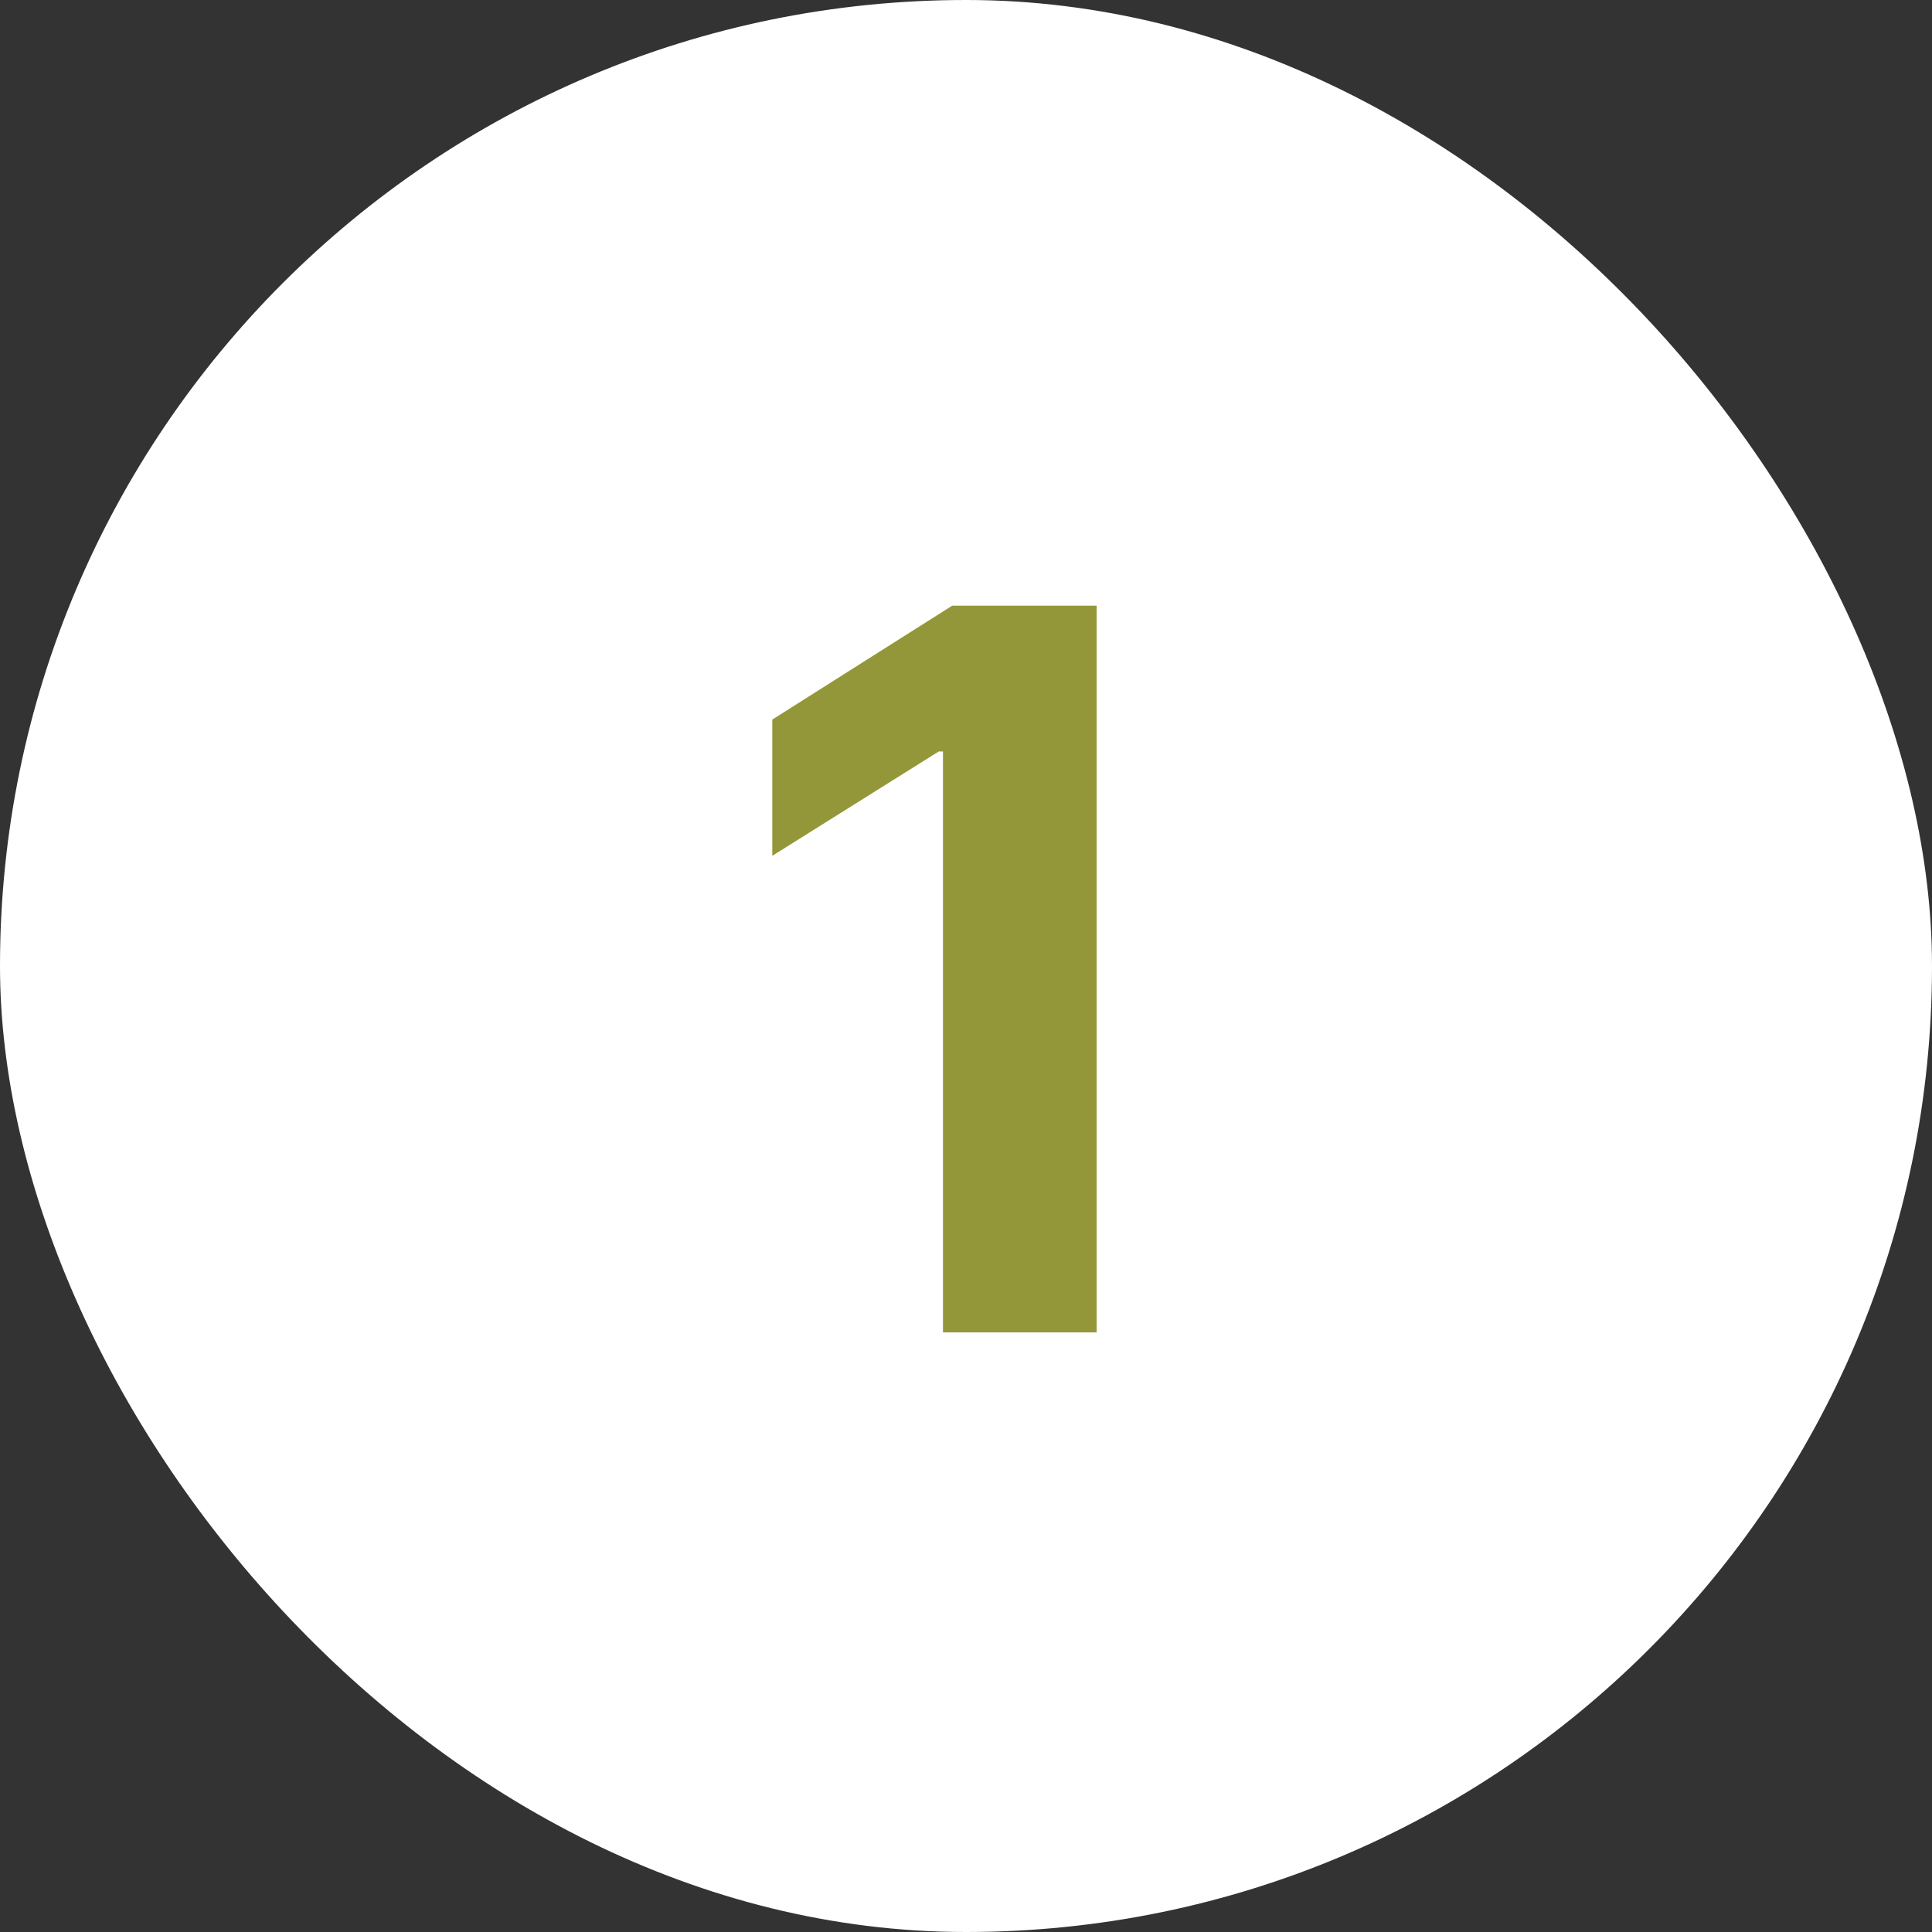
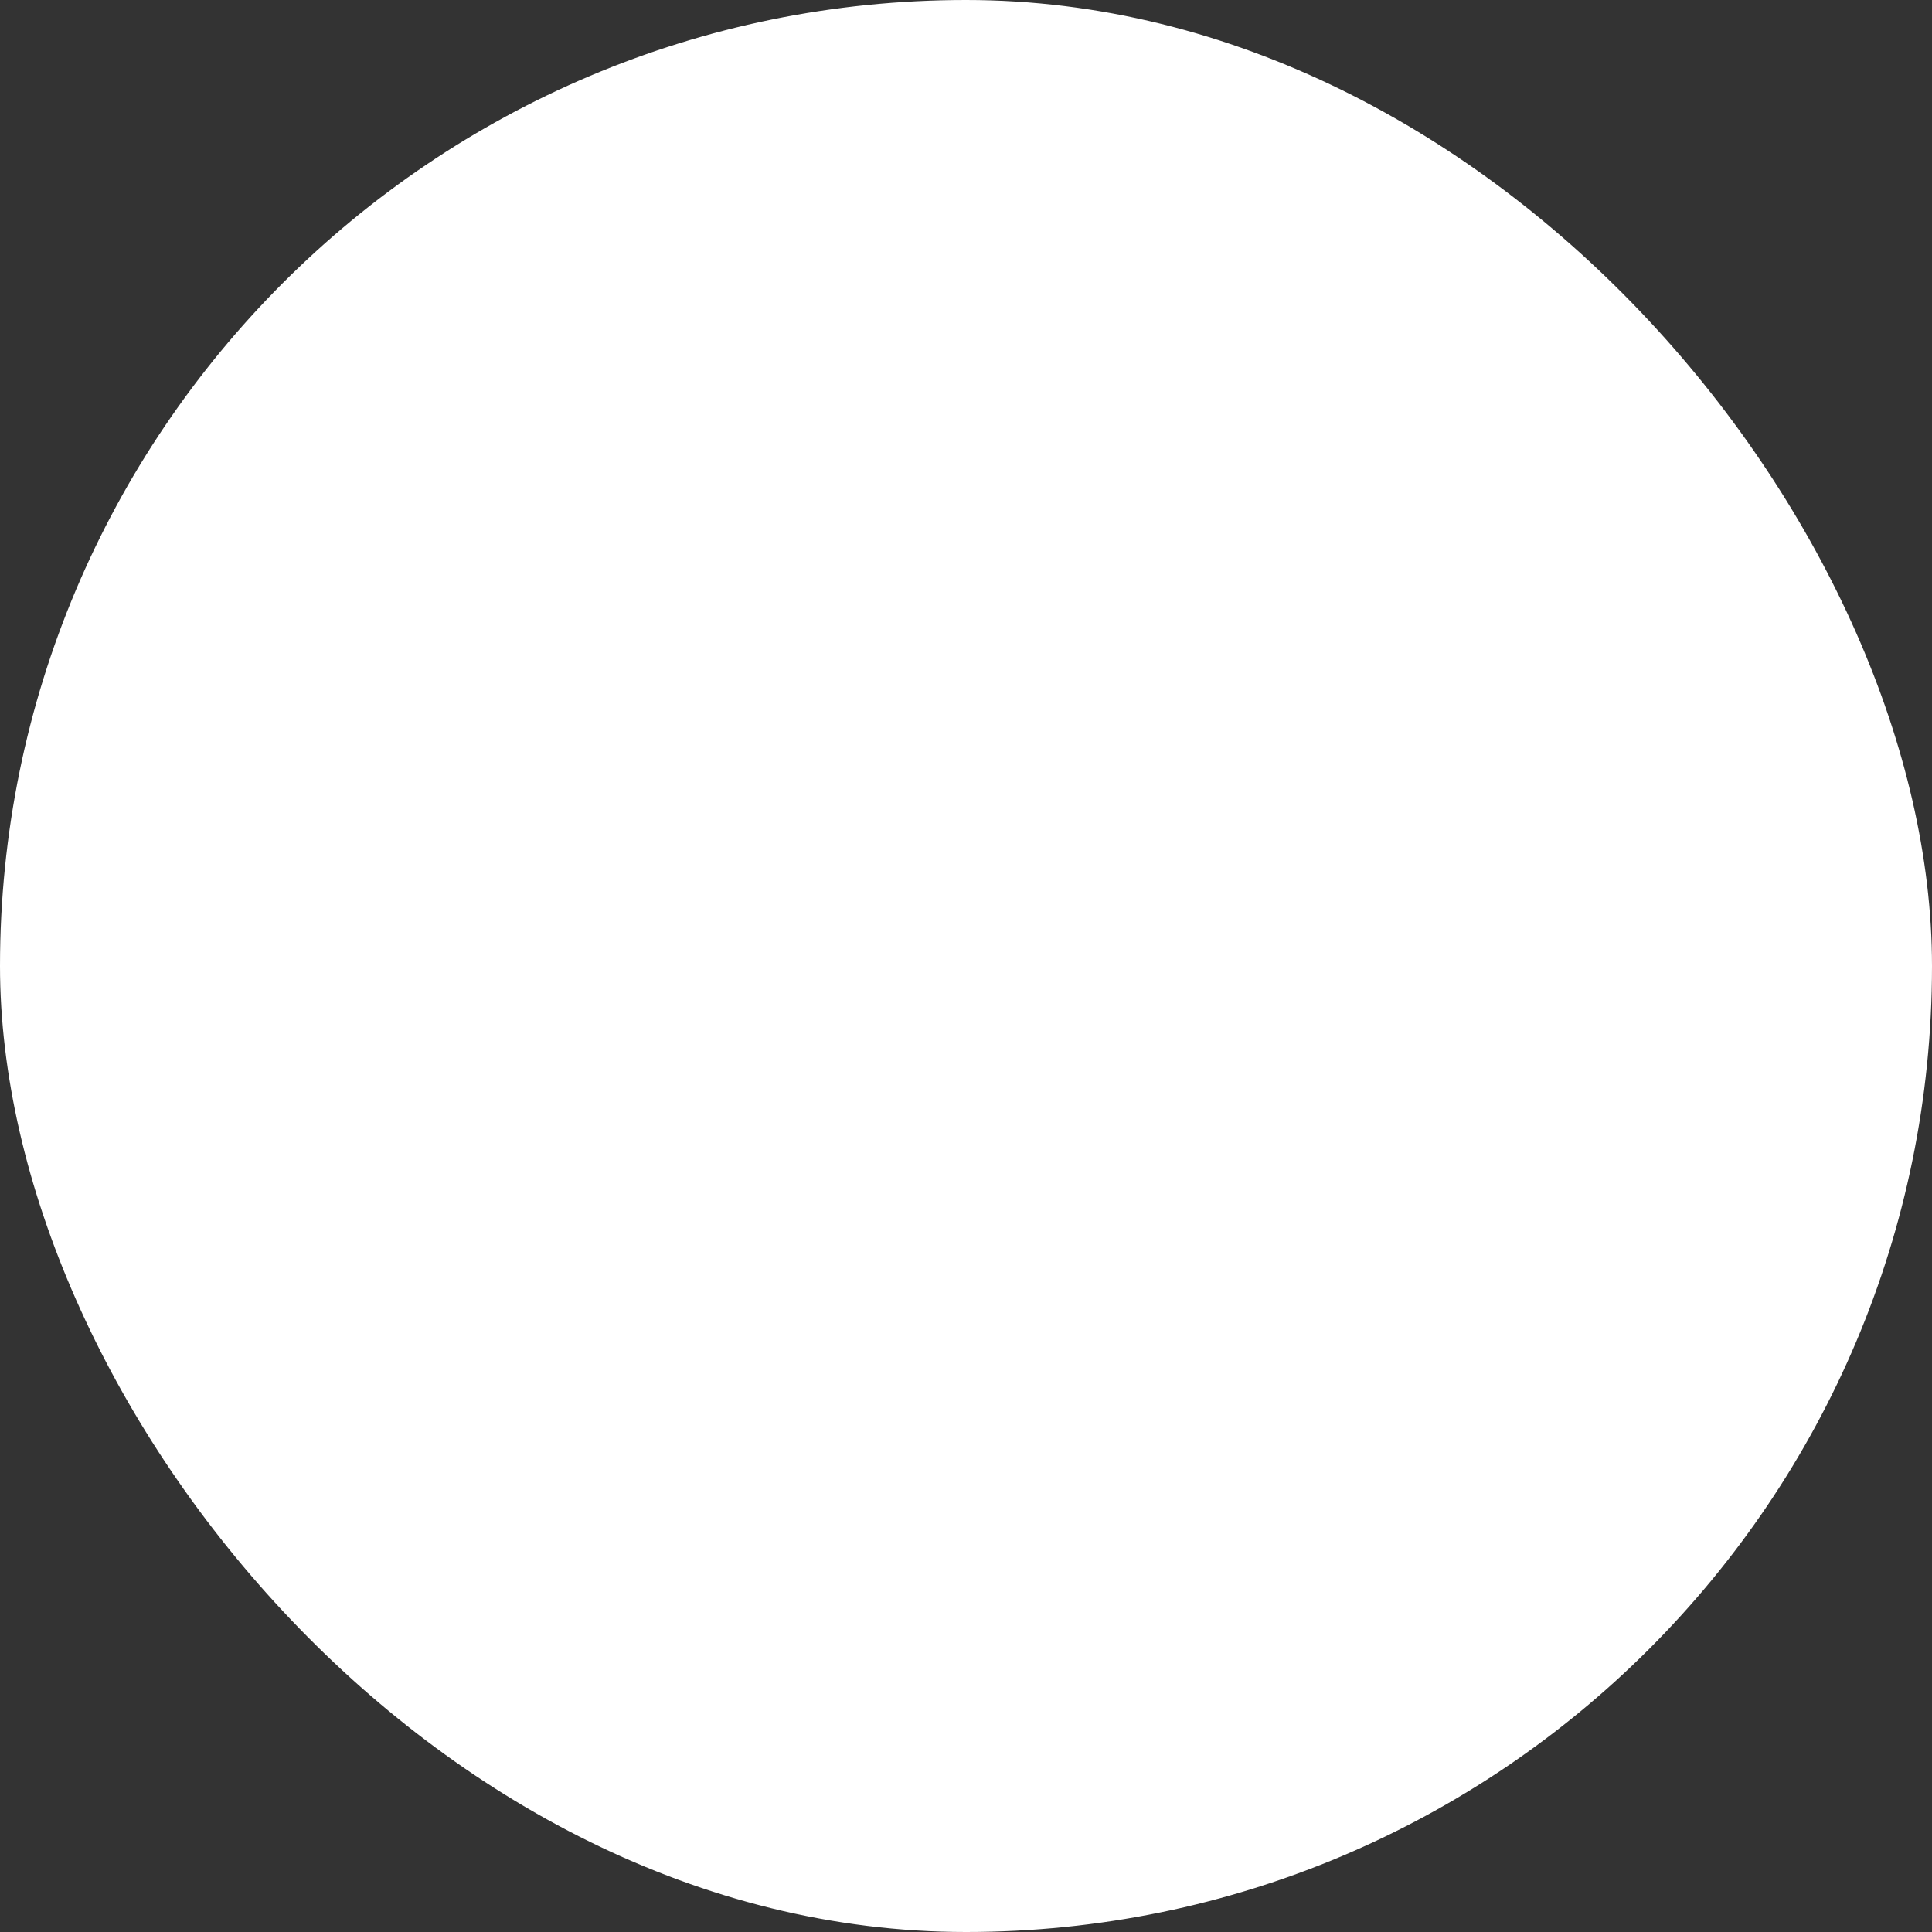
<svg xmlns="http://www.w3.org/2000/svg" width="58" height="58" viewBox="0 0 58 58" fill="none">
  <rect x="0" y="0" width="58" height="58" fill="#333333" stroke="none" />
  <rect width="58" height="58" rx="29" fill="white" />
-   <path d="M32.922 18.182V40H28.309V22.56H28.181L23.185 25.692V21.602L28.586 18.182H32.922Z" fill="#93973A" />
</svg>